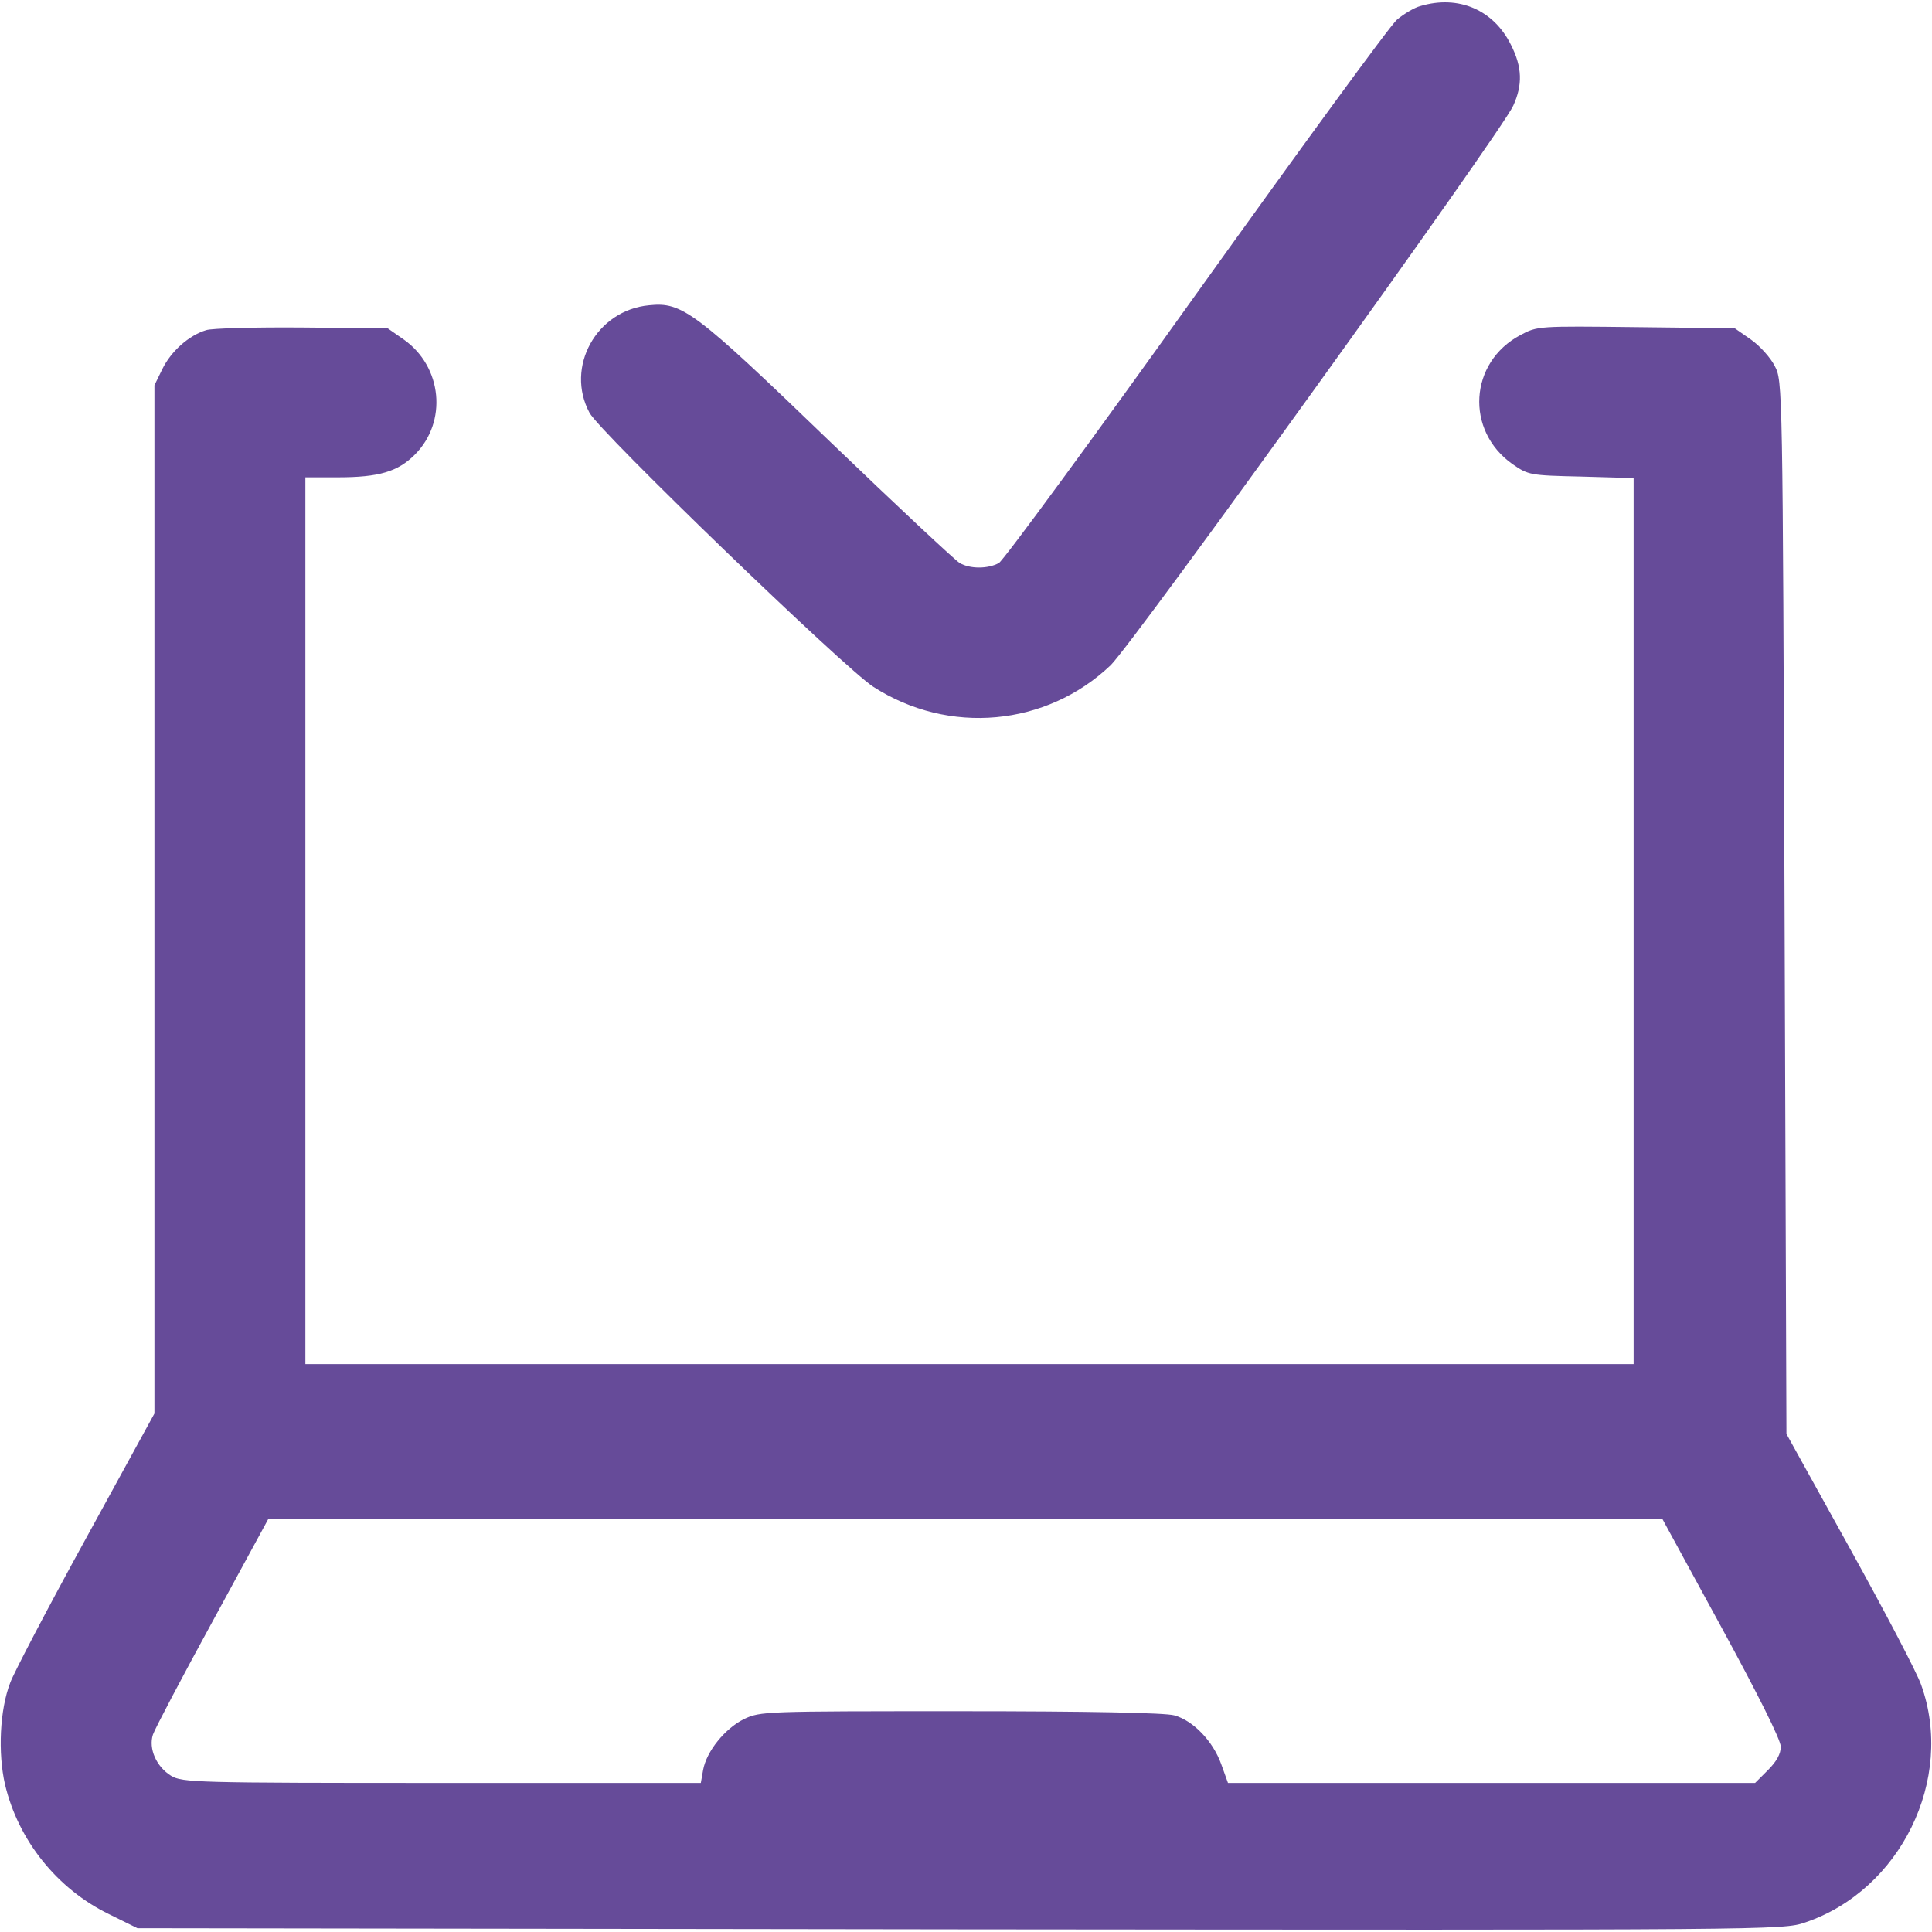
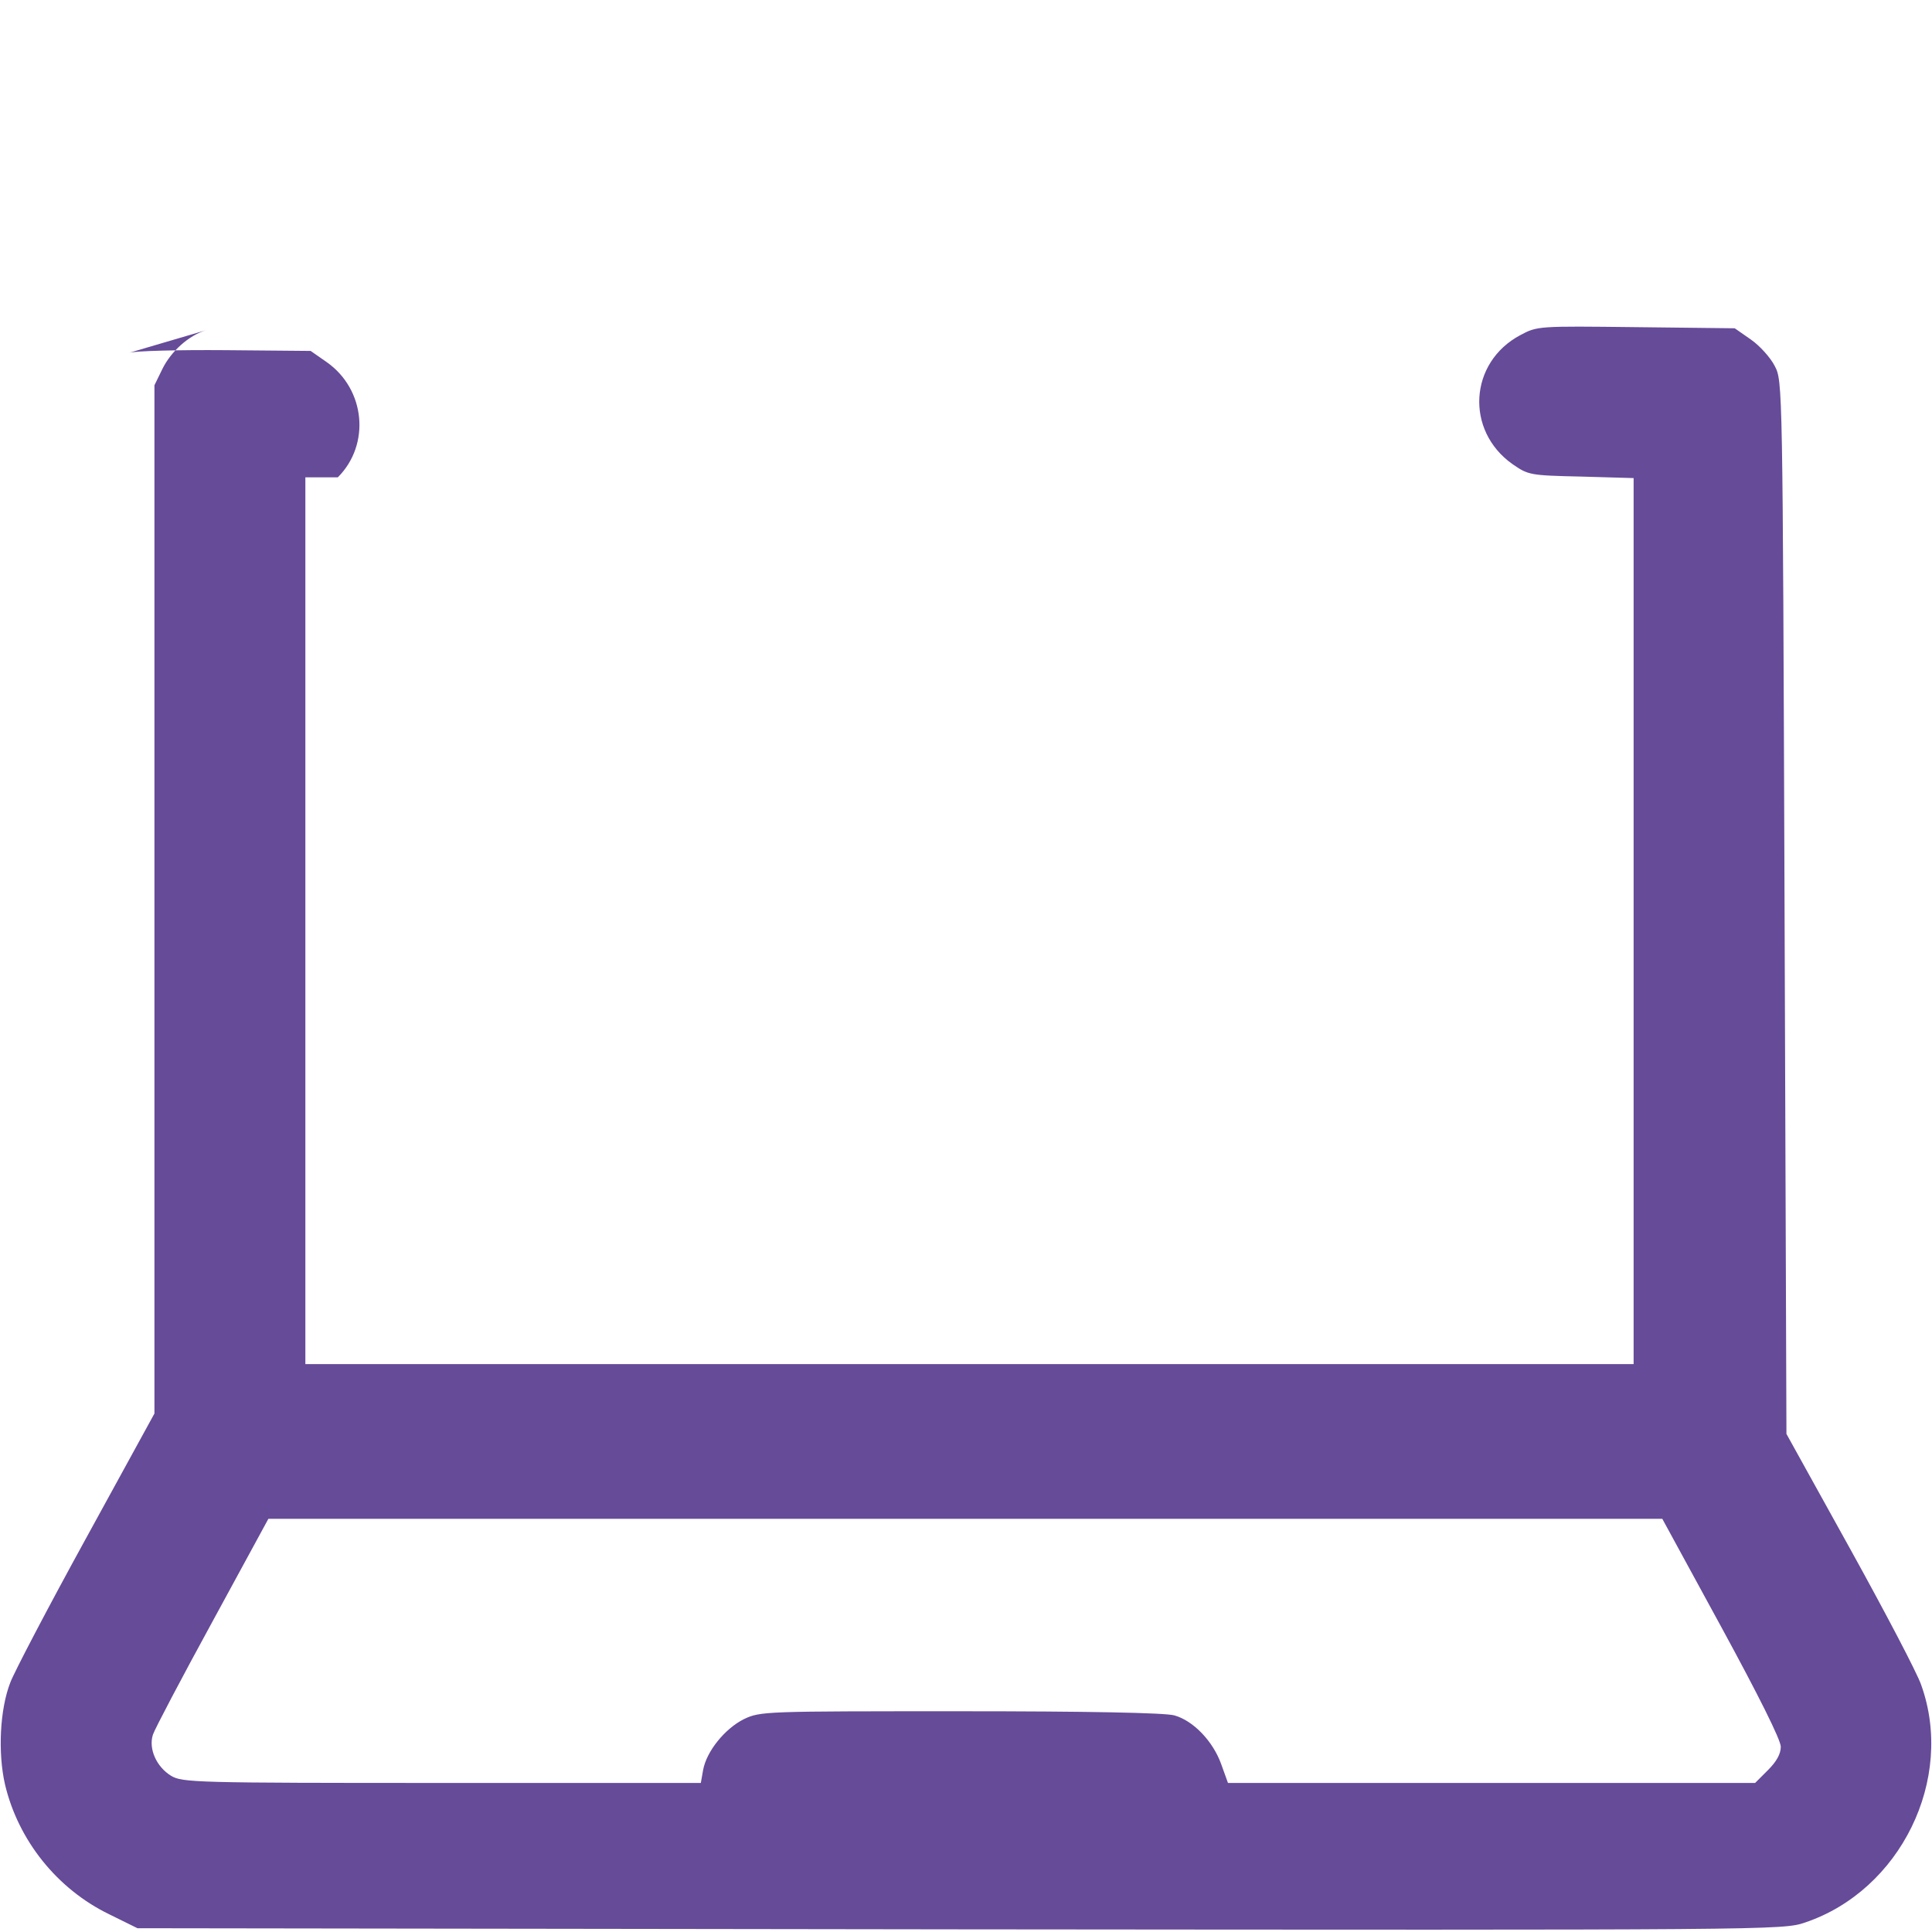
<svg xmlns="http://www.w3.org/2000/svg" version="1.1" width="512pt" height="512pt" viewBox="0,0,256,256">
  <g fill="#664b99" fill-rule="nonzero" stroke="none" stroke-width="1" stroke-linecap="butt" stroke-linejoin="miter" stroke-miterlimit="10" stroke-dasharray="" stroke-dashoffset="0" font-family="none" font-weight="none" font-size="none" text-anchor="none" style="mix-blend-mode: normal">
    <g transform="translate(-0.037,-0.251) scale(0.5,0.5)">
      <g transform="translate(0,512) scale(0.1,-0.1)">
-         <path d="M3765,5099c-16,-4 -44,-21 -62,-36c-18,-15 -257,-343 -532,-727c-275,-385 -511,-706 -523,-713c-29,-16 -77,-16 -104,0c-12,7 -167,152 -344,322c-359,346 -391,370 -479,361c-140,-13 -223,-164 -158,-285c26,-50 677,-678 752,-726c200,-129 459,-105 629,57c59,57 1035,1412 1067,1483c25,55 24,102 -6,161c-46,93 -139,133 -240,103z" />
-         <path d="M547,4240c-46,-14 -93,-56 -116,-103l-21,-43v-1363v-1362l-182,-332c-100,-182 -190,-354 -200,-381c-28,-72 -33,-187 -14,-270c35,-148 138,-277 276,-344l75,-37l2180,-3c2152,-2 2181,-2 2239,18c253,85 398,380 308,630c-10,30 -95,192 -188,360l-169,305l-5,1395c-5,1391 -5,1395 -26,1435c-11,22 -40,54 -63,70l-43,30l-261,3c-260,3 -262,3 -307,-21c-136,-72 -147,-253 -21,-342c42,-29 46,-30 182,-33l139,-4v-1174v-1174h-1760h-1760v1175v1175h86c109,0 159,15 204,60c87,87 73,233 -29,305l-43,30l-226,2c-125,1 -240,-2 -255,-7zM4563,802c98,-180 157,-298 157,-316c0,-19 -11,-39 -34,-62l-34,-34h-699h-698l-18,50c-22,61 -74,115 -124,129c-24,7 -230,11 -567,11c-520,0 -530,0 -574,-21c-50,-25 -99,-85 -108,-135l-6,-34h-687c-653,0 -687,1 -717,19c-39,24 -60,72 -48,109c5,15 76,150 158,300l148,272h1847h1847z" />
+         <path d="M547,4240c-46,-14 -93,-56 -116,-103l-21,-43v-1363v-1362l-182,-332c-100,-182 -190,-354 -200,-381c-28,-72 -33,-187 -14,-270c35,-148 138,-277 276,-344l75,-37l2180,-3c2152,-2 2181,-2 2239,18c253,85 398,380 308,630c-10,30 -95,192 -188,360l-169,305l-5,1395c-5,1391 -5,1395 -26,1435c-11,22 -40,54 -63,70l-43,30l-261,3c-260,3 -262,3 -307,-21c-136,-72 -147,-253 -21,-342c42,-29 46,-30 182,-33l139,-4v-1174v-1174h-1760h-1760v1175v1175h86c87,87 73,233 -29,305l-43,30l-226,2c-125,1 -240,-2 -255,-7zM4563,802c98,-180 157,-298 157,-316c0,-19 -11,-39 -34,-62l-34,-34h-699h-698l-18,50c-22,61 -74,115 -124,129c-24,7 -230,11 -567,11c-520,0 -530,0 -574,-21c-50,-25 -99,-85 -108,-135l-6,-34h-687c-653,0 -687,1 -717,19c-39,24 -60,72 -48,109c5,15 76,150 158,300l148,272h1847h1847z" />
      </g>
    </g>
  </g>
</svg>